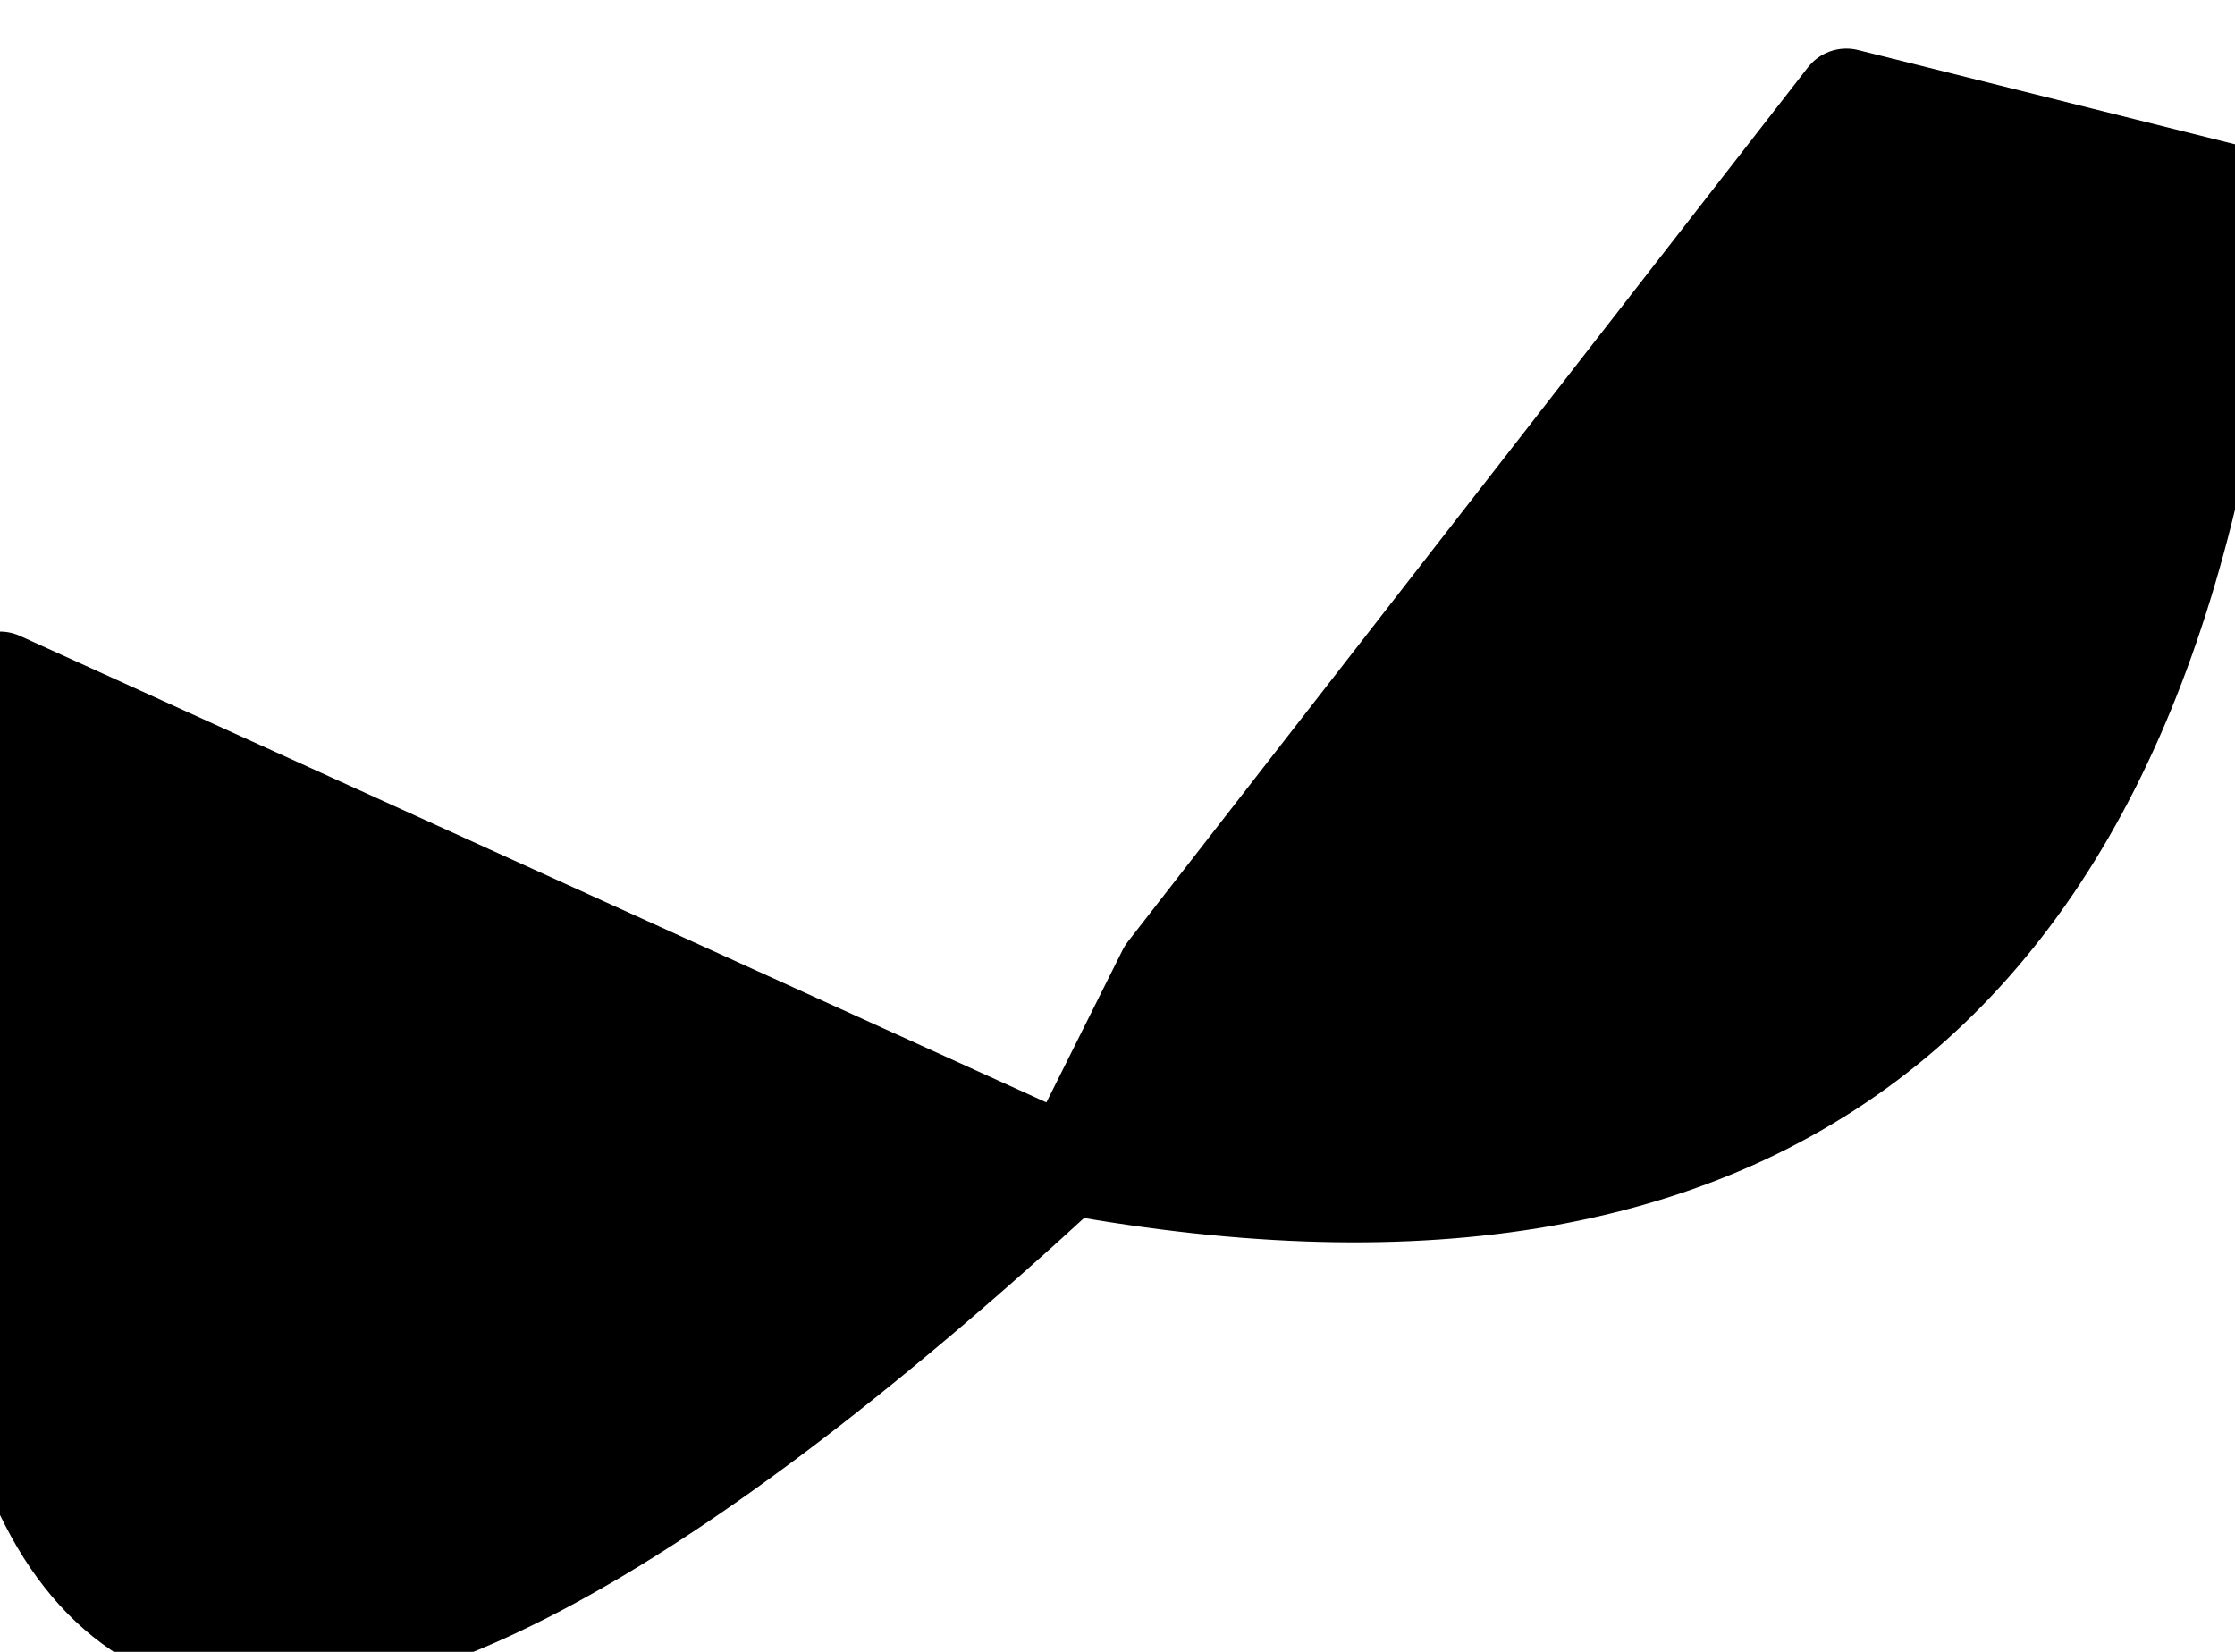
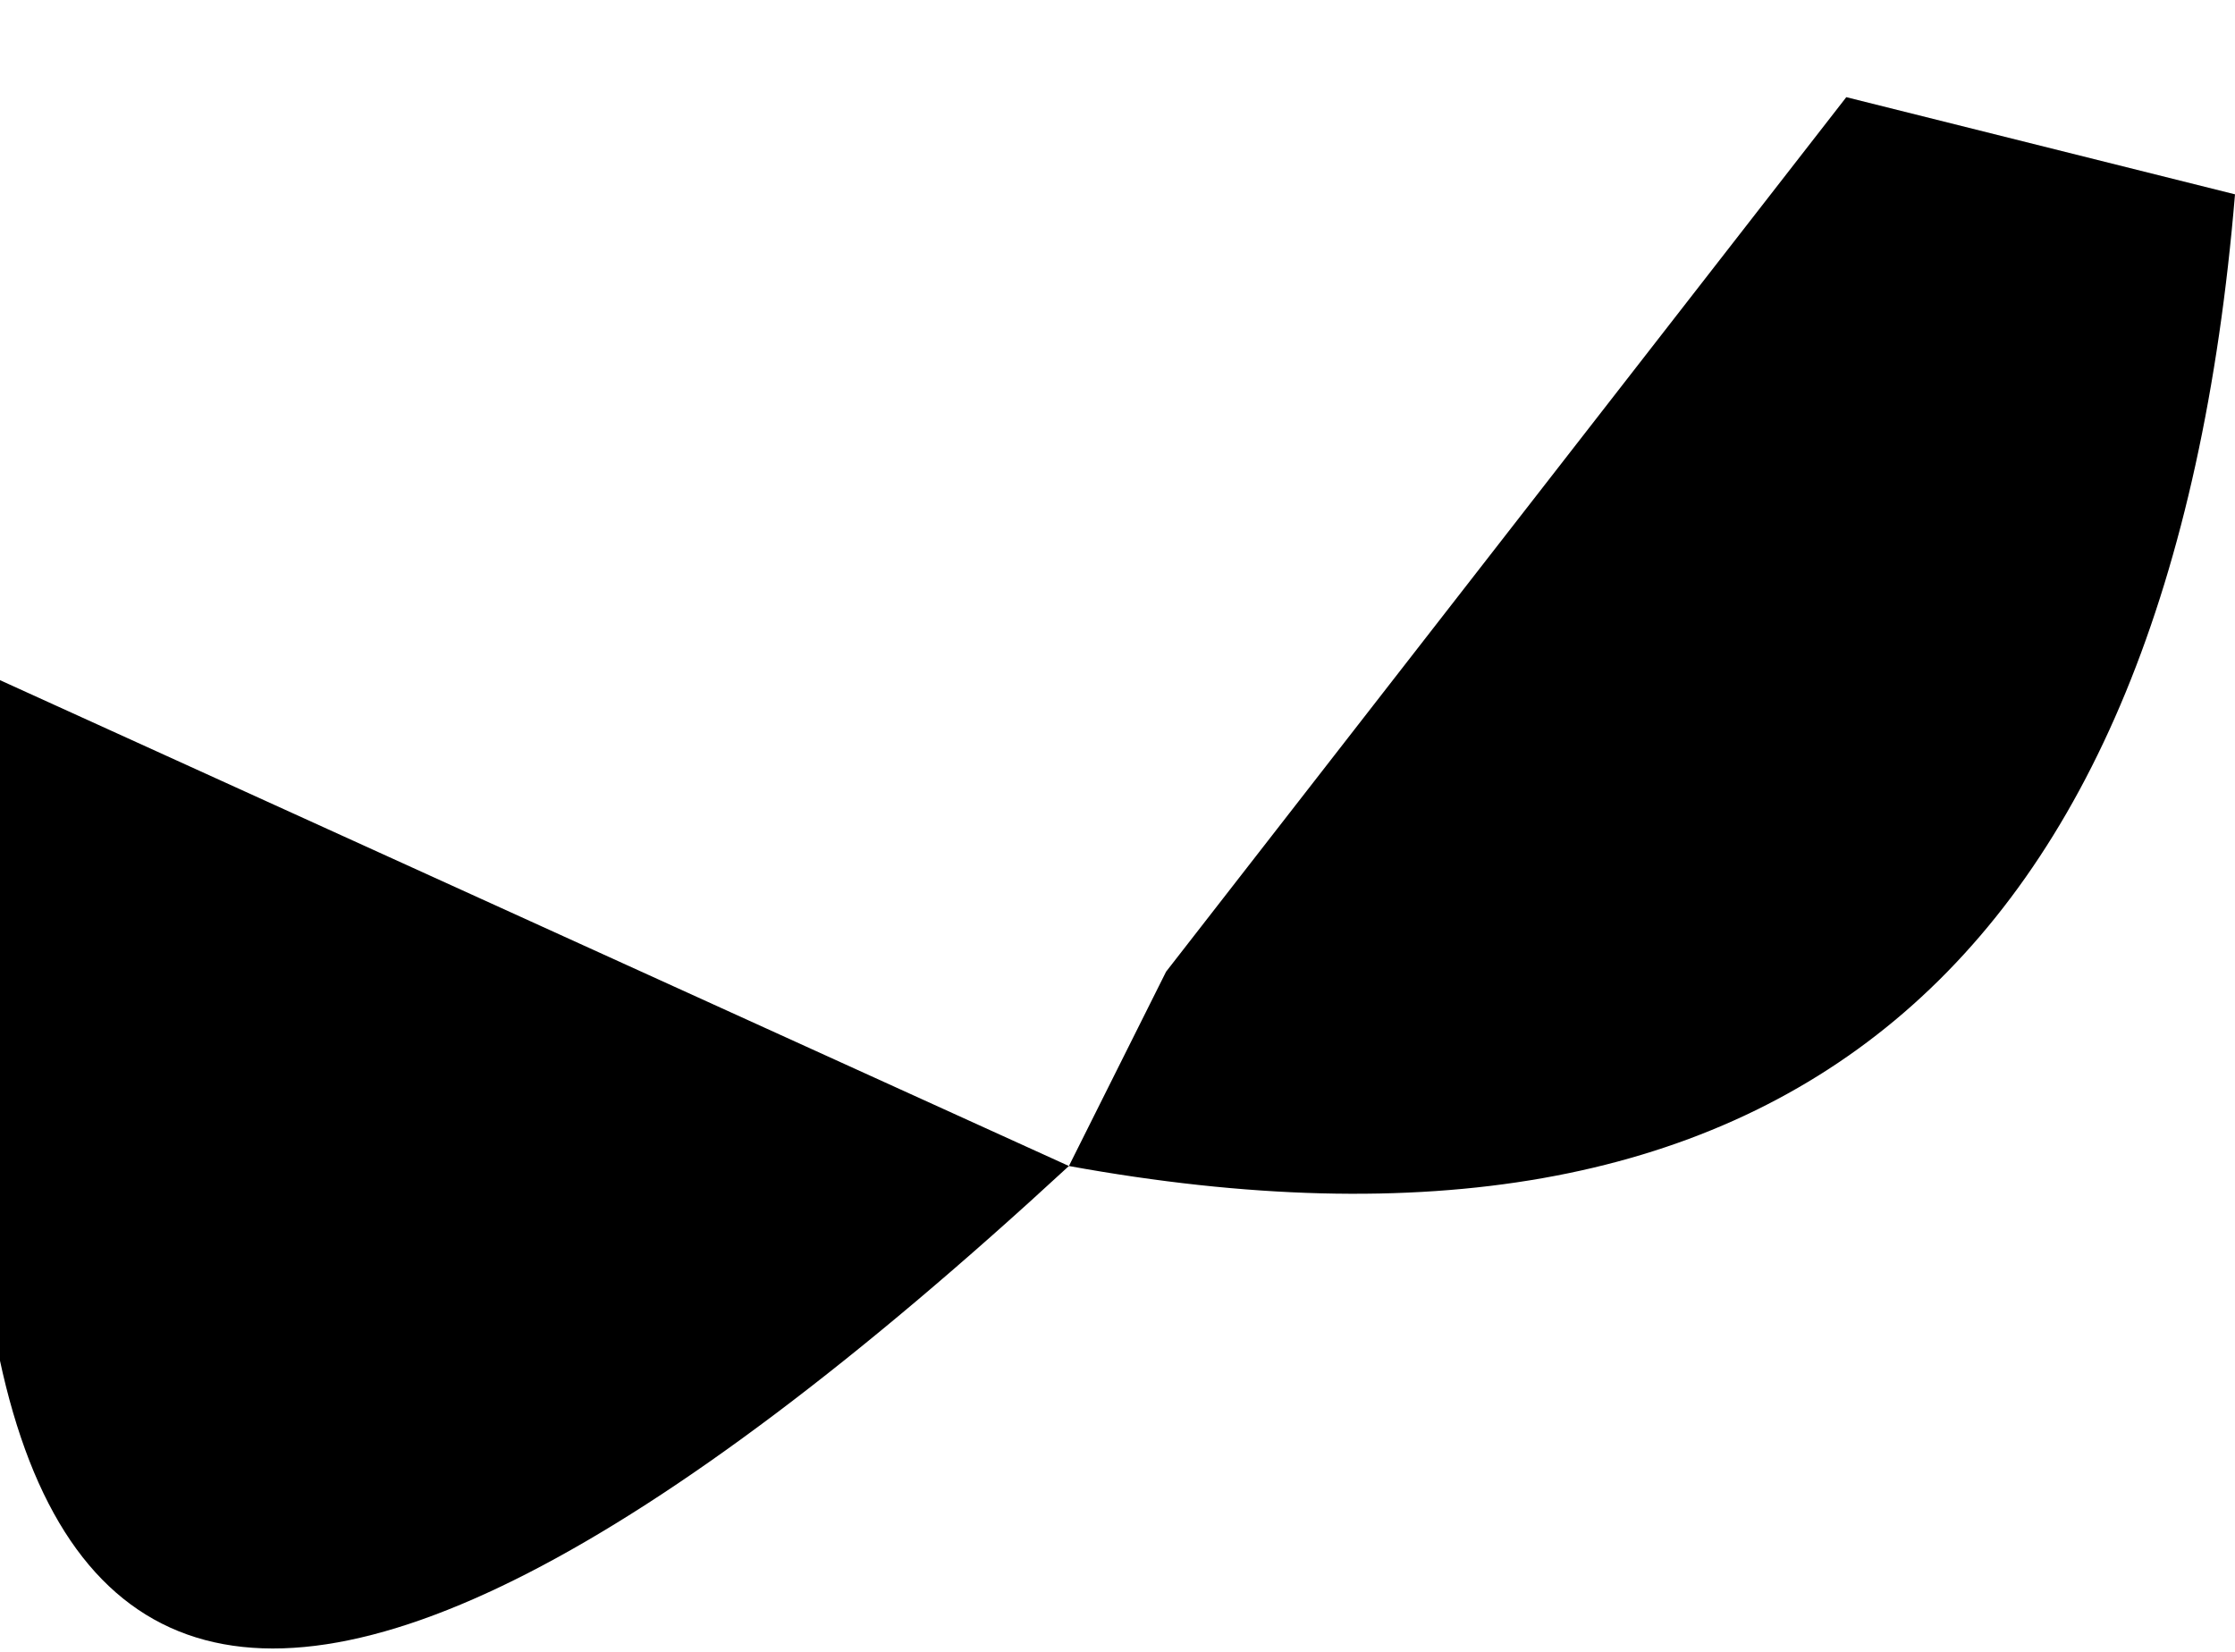
<svg xmlns="http://www.w3.org/2000/svg" height="0.85px" width="1.15px">
  <g transform="matrix(1.0, 0.0, 0.0, 1.0, 0.6, 0.45)">
    <path d="M-0.05 0.15 Q-0.7 0.75 -0.6 -0.1 L-0.05 0.15 0.0 0.05 0.35 -0.4 0.55 -0.35 Q0.5 0.25 -0.05 0.15" fill="#000000" fill-rule="evenodd" stroke="none" />
-     <path d="M0.35 -0.4 L0.0 0.05 -0.05 0.15 Q0.5 0.25 0.55 -0.35 L0.35 -0.4 M-0.05 0.15 L-0.6 -0.1 Q-0.7 0.75 -0.05 0.15" fill="none" stroke="#000000" stroke-linecap="round" stroke-linejoin="round" stroke-width="0.05" />
  </g>
</svg>